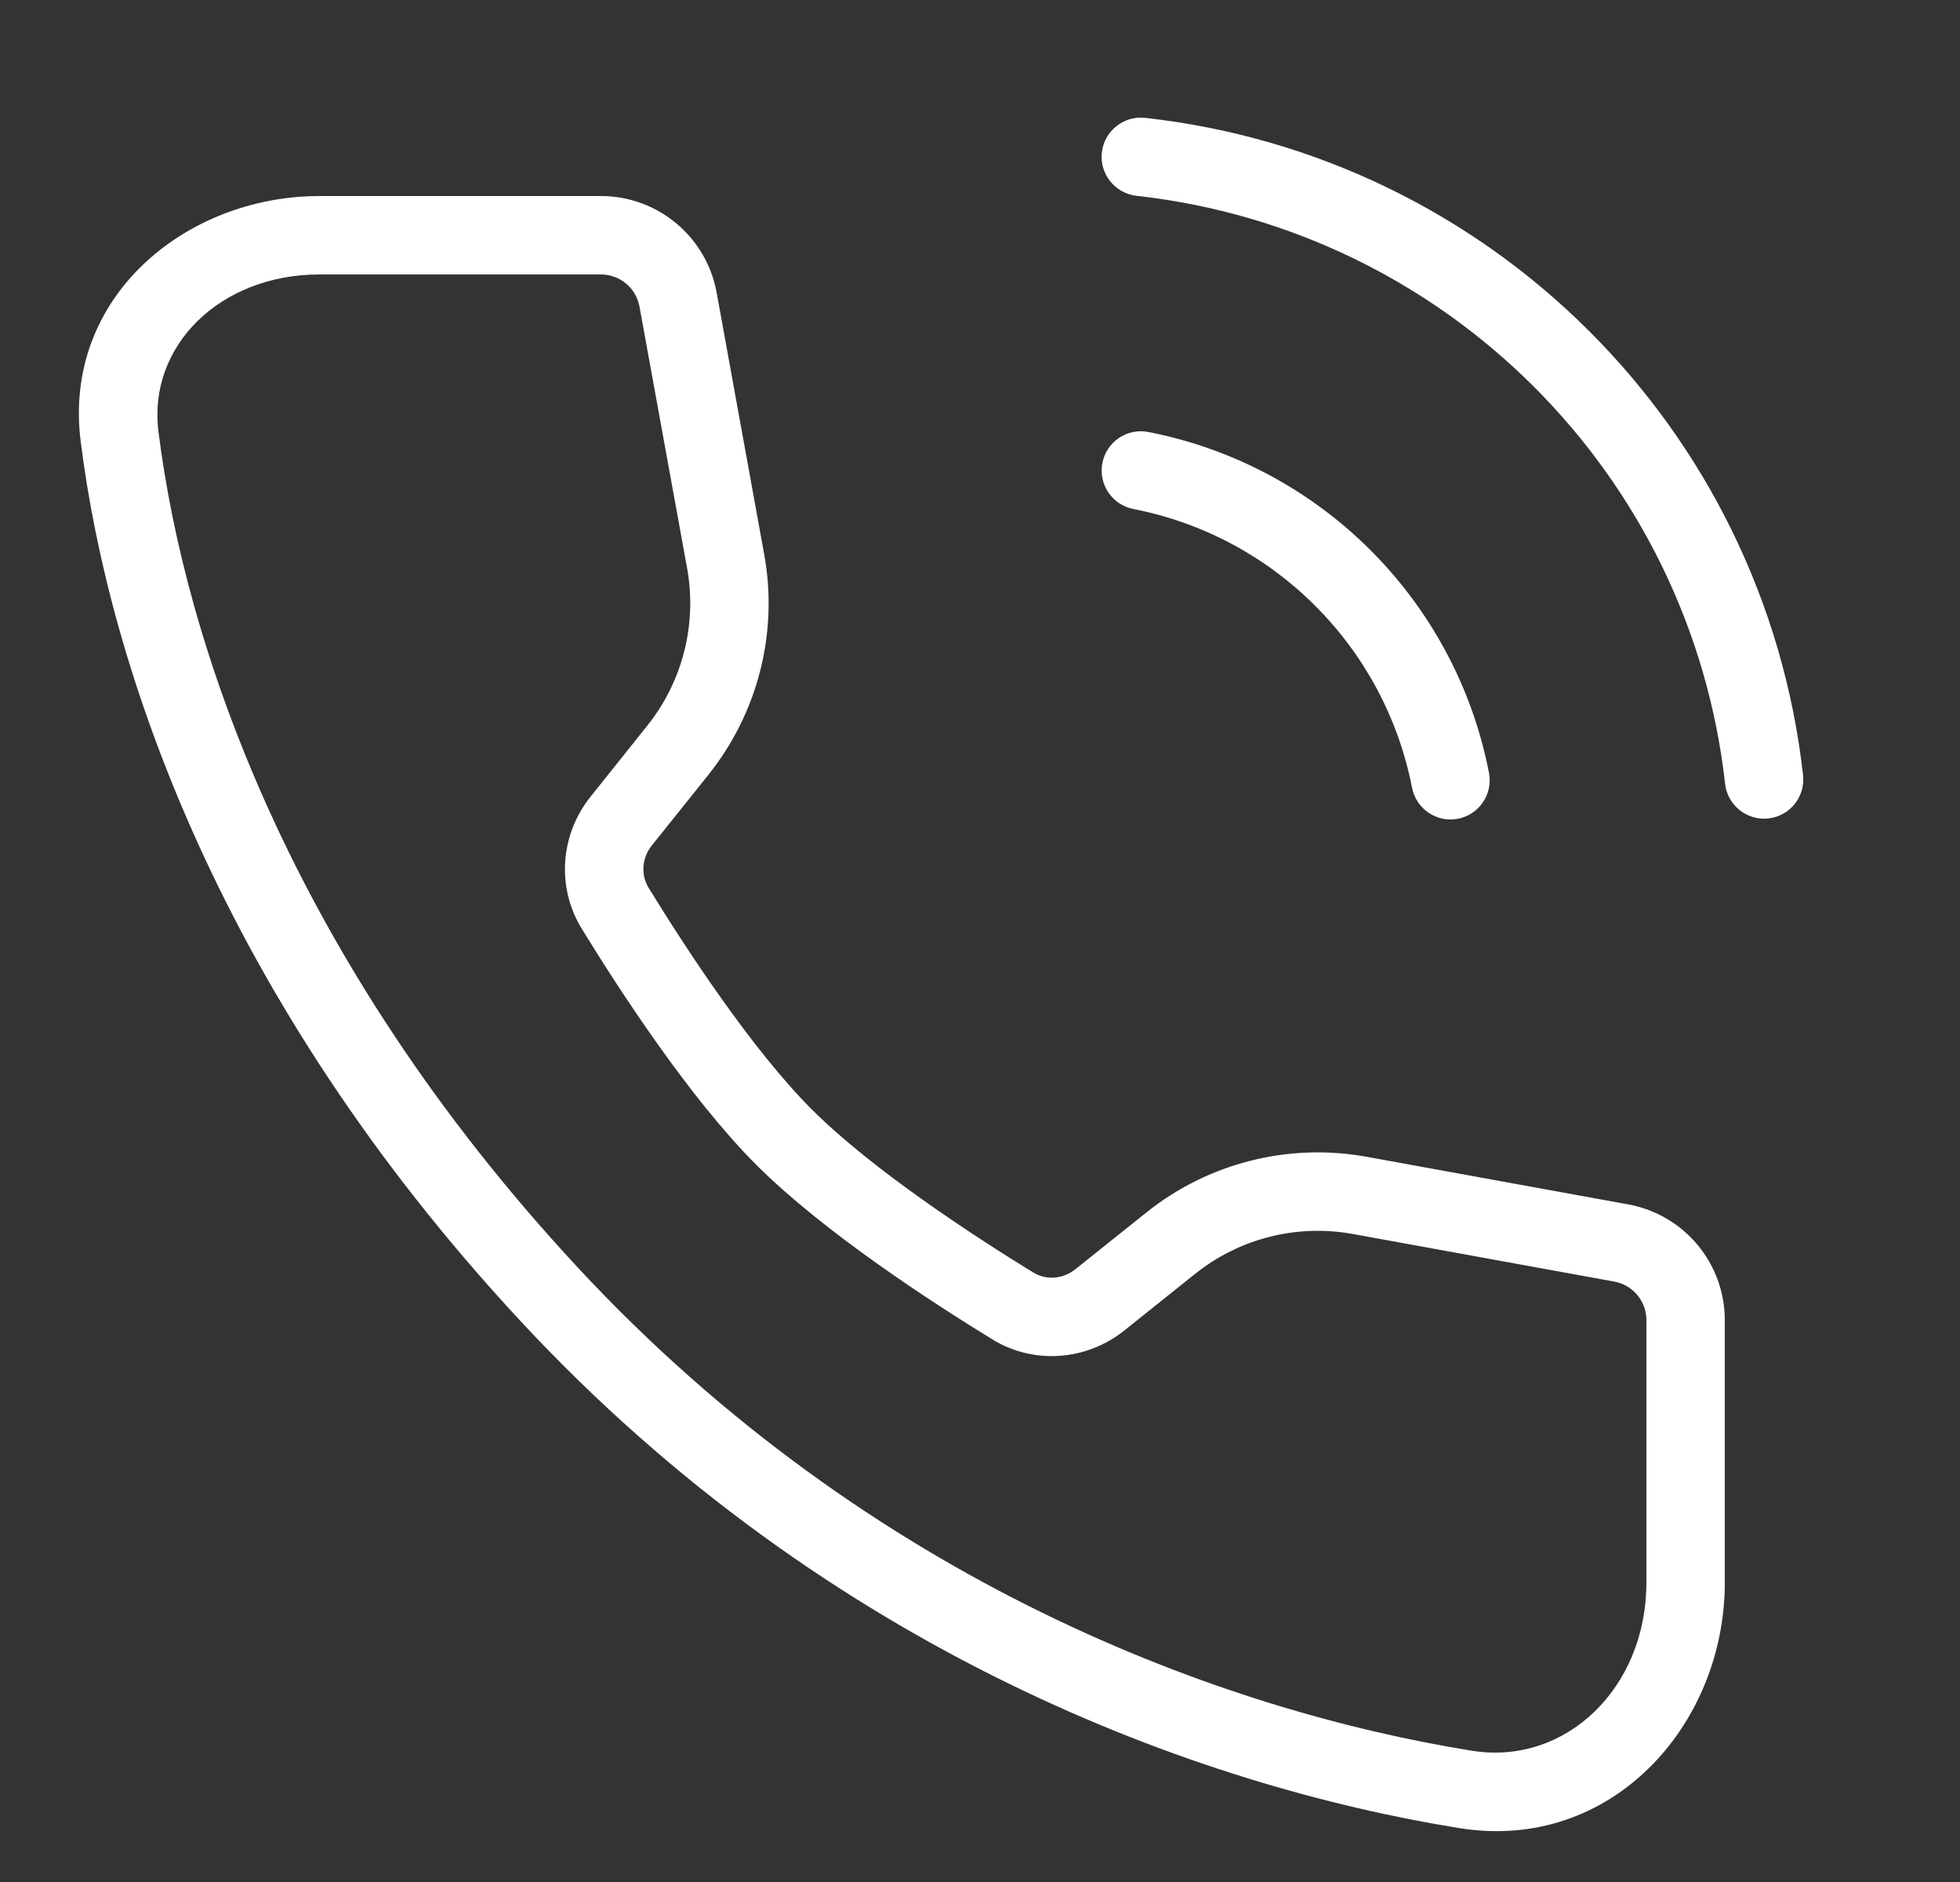
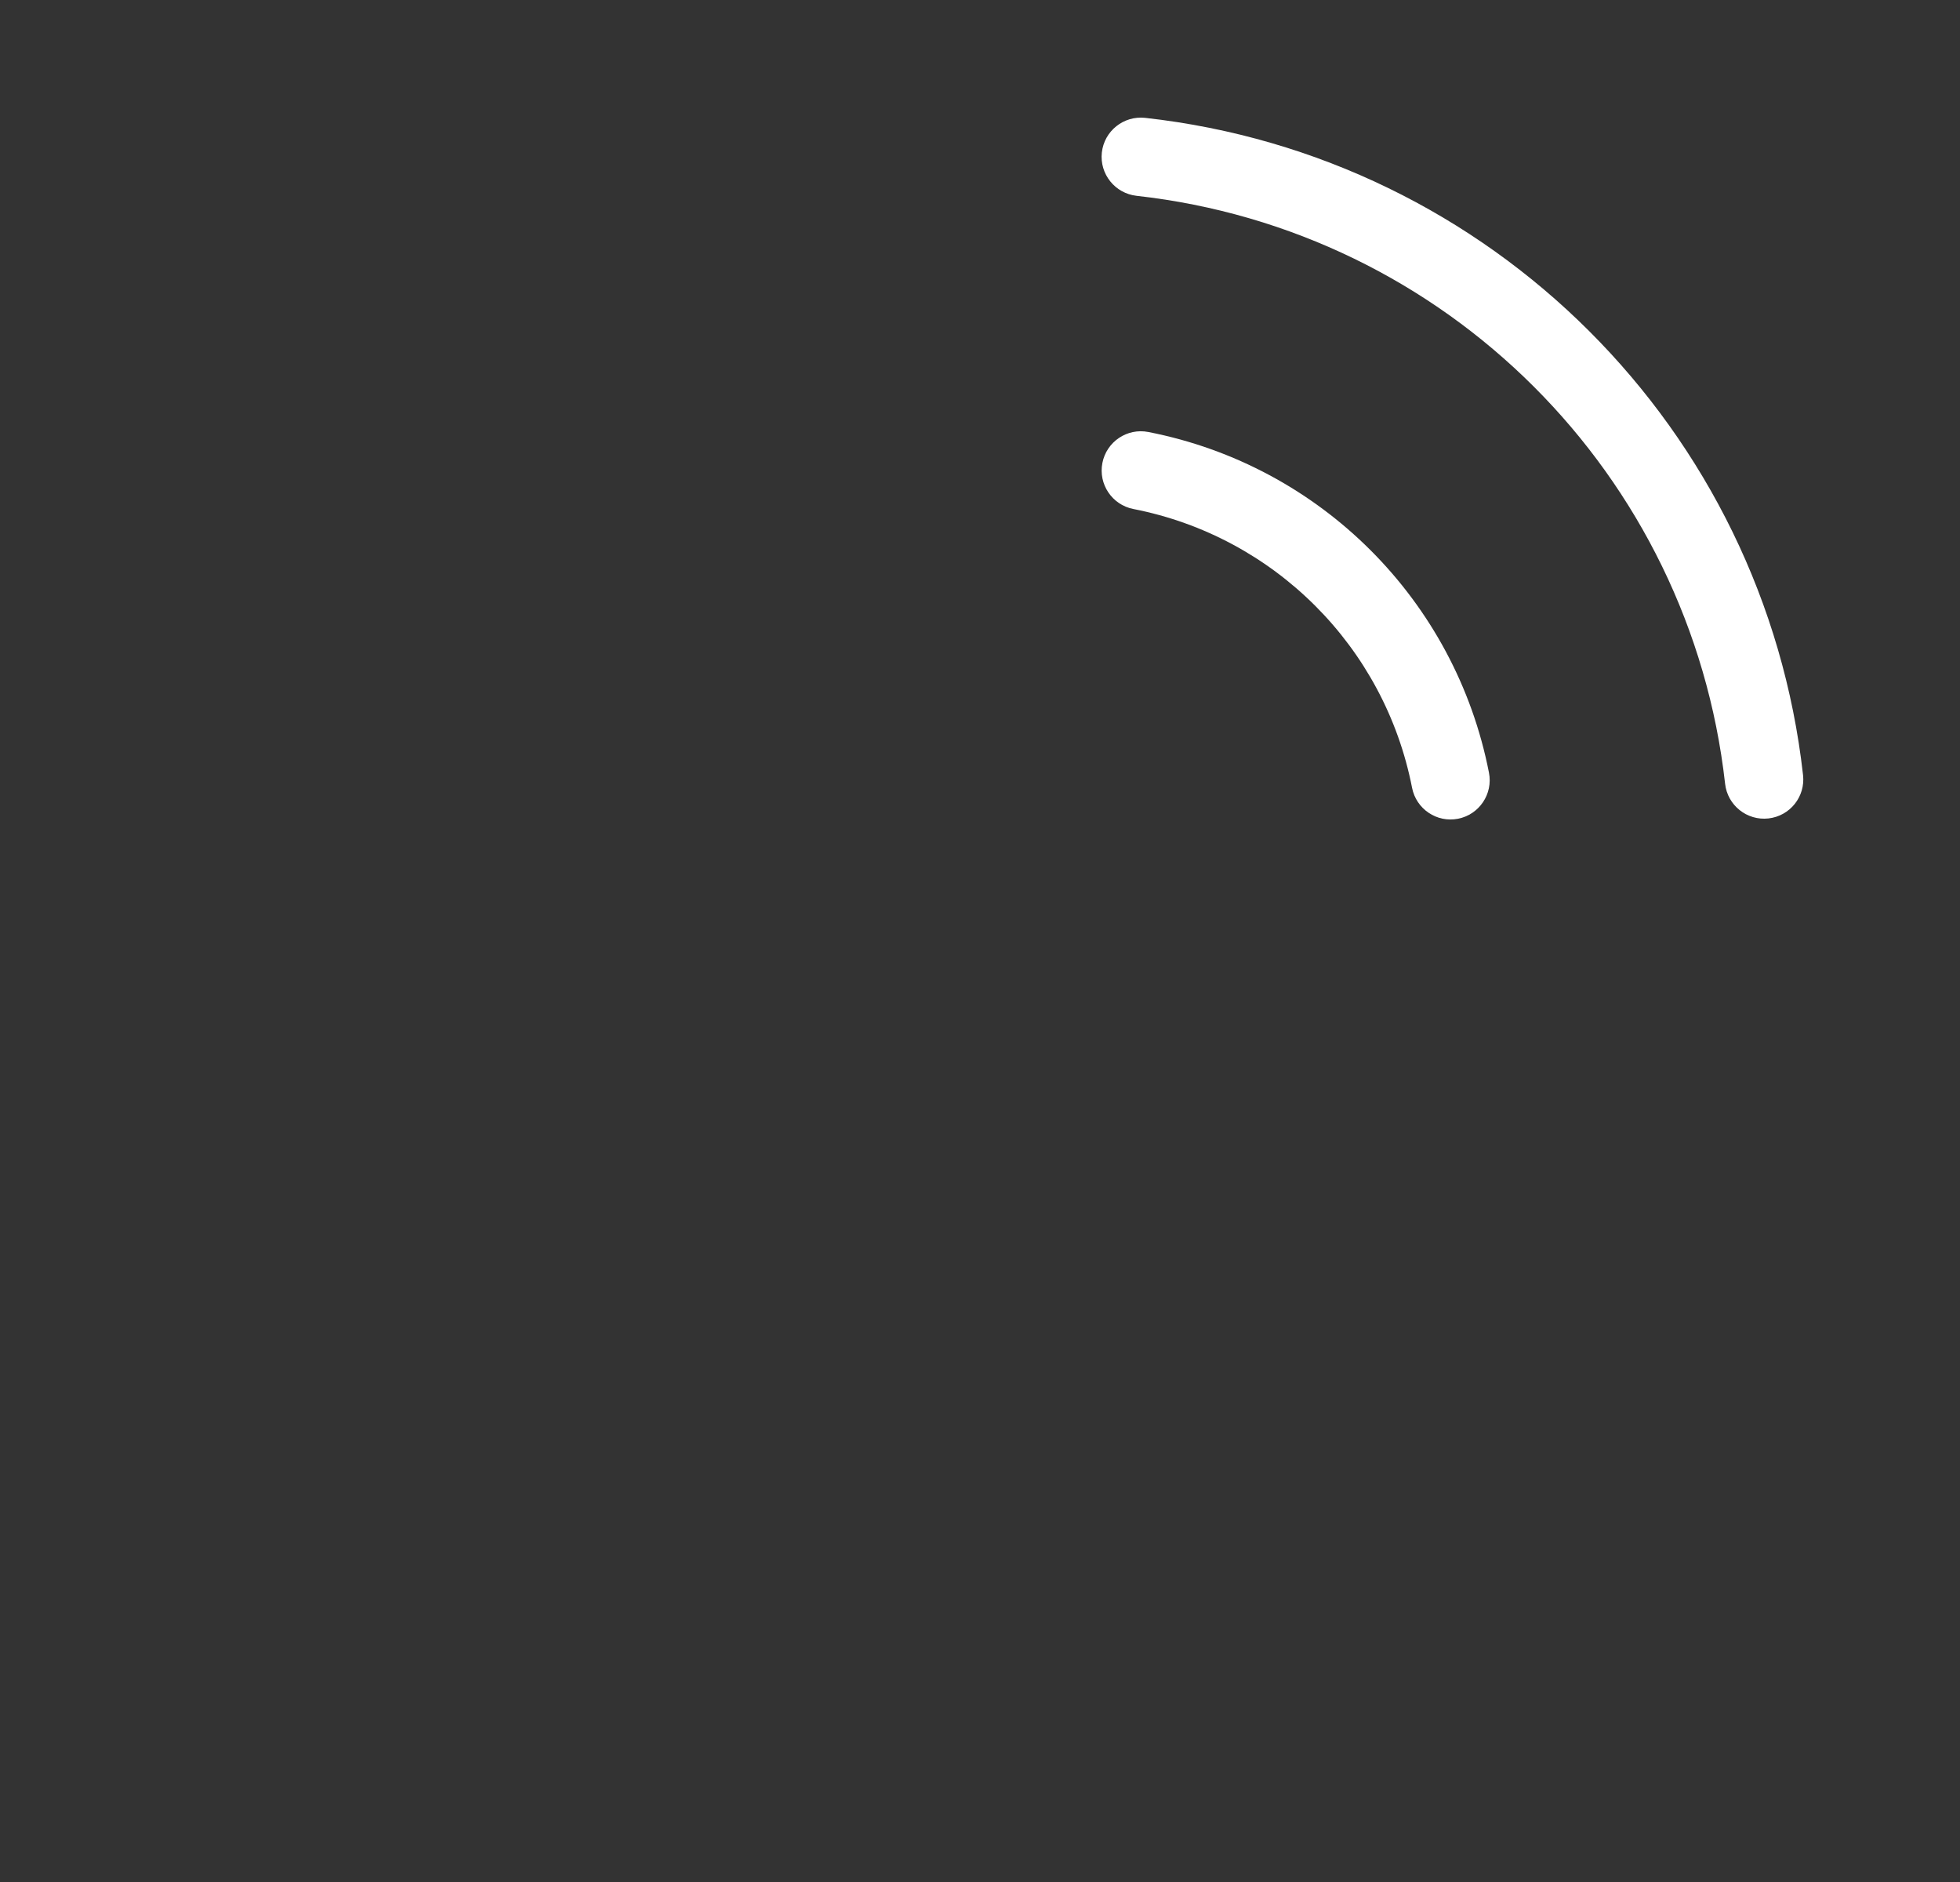
<svg xmlns="http://www.w3.org/2000/svg" width="25" height="24" viewBox="0 0 25 24" fill="none">
  <rect x="0" y="0" width="25" height="24" fill="#333333" stroke="none" />
  <path fill-rule="evenodd" clip-rule="evenodd" d="M14.061 5.904C14.114 5.633 14.376 5.456 14.647 5.509C16.845 5.938 18.563 7.656 18.992 9.854C19.045 10.125 18.868 10.388 18.597 10.441C18.326 10.494 18.064 10.317 18.011 10.046C17.66 8.248 16.254 6.842 14.456 6.491C14.185 6.438 14.008 6.175 14.061 5.904Z" fill="white" />
  <path fill-rule="evenodd" clip-rule="evenodd" d="M14.054 1.945C14.085 1.67 14.332 1.473 14.607 1.503C19.018 1.993 22.503 5.473 22.998 9.884C23.029 10.159 22.832 10.406 22.557 10.437C22.283 10.468 22.035 10.27 22.004 9.996C21.561 6.049 18.444 2.936 14.496 2.497C14.222 2.466 14.024 2.219 14.054 1.945Z" fill="white" />
-   <path fill-rule="evenodd" clip-rule="evenodd" d="M1.029 5.628C0.797 3.782 2.377 2.5 4.074 2.5H7.665C8.39 2.5 9.011 3.018 9.141 3.732L9.747 7.067C9.929 8.063 9.669 9.088 9.037 9.879L8.313 10.783C8.185 10.944 8.173 11.158 8.272 11.32C8.742 12.086 9.587 13.38 10.353 14.146C11.12 14.913 12.414 15.758 13.179 16.227C13.342 16.327 13.555 16.315 13.716 16.186L14.621 15.463C15.411 14.83 16.437 14.571 17.433 14.752L20.768 15.359C21.481 15.489 22 16.11 22 16.835V20.182C22 22.003 20.549 23.624 18.615 23.313C15.303 22.78 10.567 21.077 6.633 16.84C2.808 12.721 1.391 8.515 1.029 5.628ZM4.074 3.5C2.809 3.5 1.884 4.411 2.021 5.503C2.359 8.195 3.692 12.203 7.366 16.16C11.116 20.198 15.629 21.82 18.774 22.326C19.968 22.518 21 21.529 21 20.182V16.835C21 16.593 20.827 16.386 20.589 16.343L17.254 15.736C16.543 15.607 15.81 15.792 15.245 16.244L14.341 16.967C13.863 17.349 13.192 17.408 12.657 17.08C11.893 16.612 10.506 15.713 9.646 14.854C8.787 13.994 7.888 12.606 7.42 11.843C7.092 11.308 7.15 10.636 7.533 10.159L8.256 9.254C8.708 8.69 8.893 7.957 8.764 7.245L8.157 3.911C8.114 3.673 7.907 3.5 7.665 3.5H4.074Z" fill="white" />
</svg>